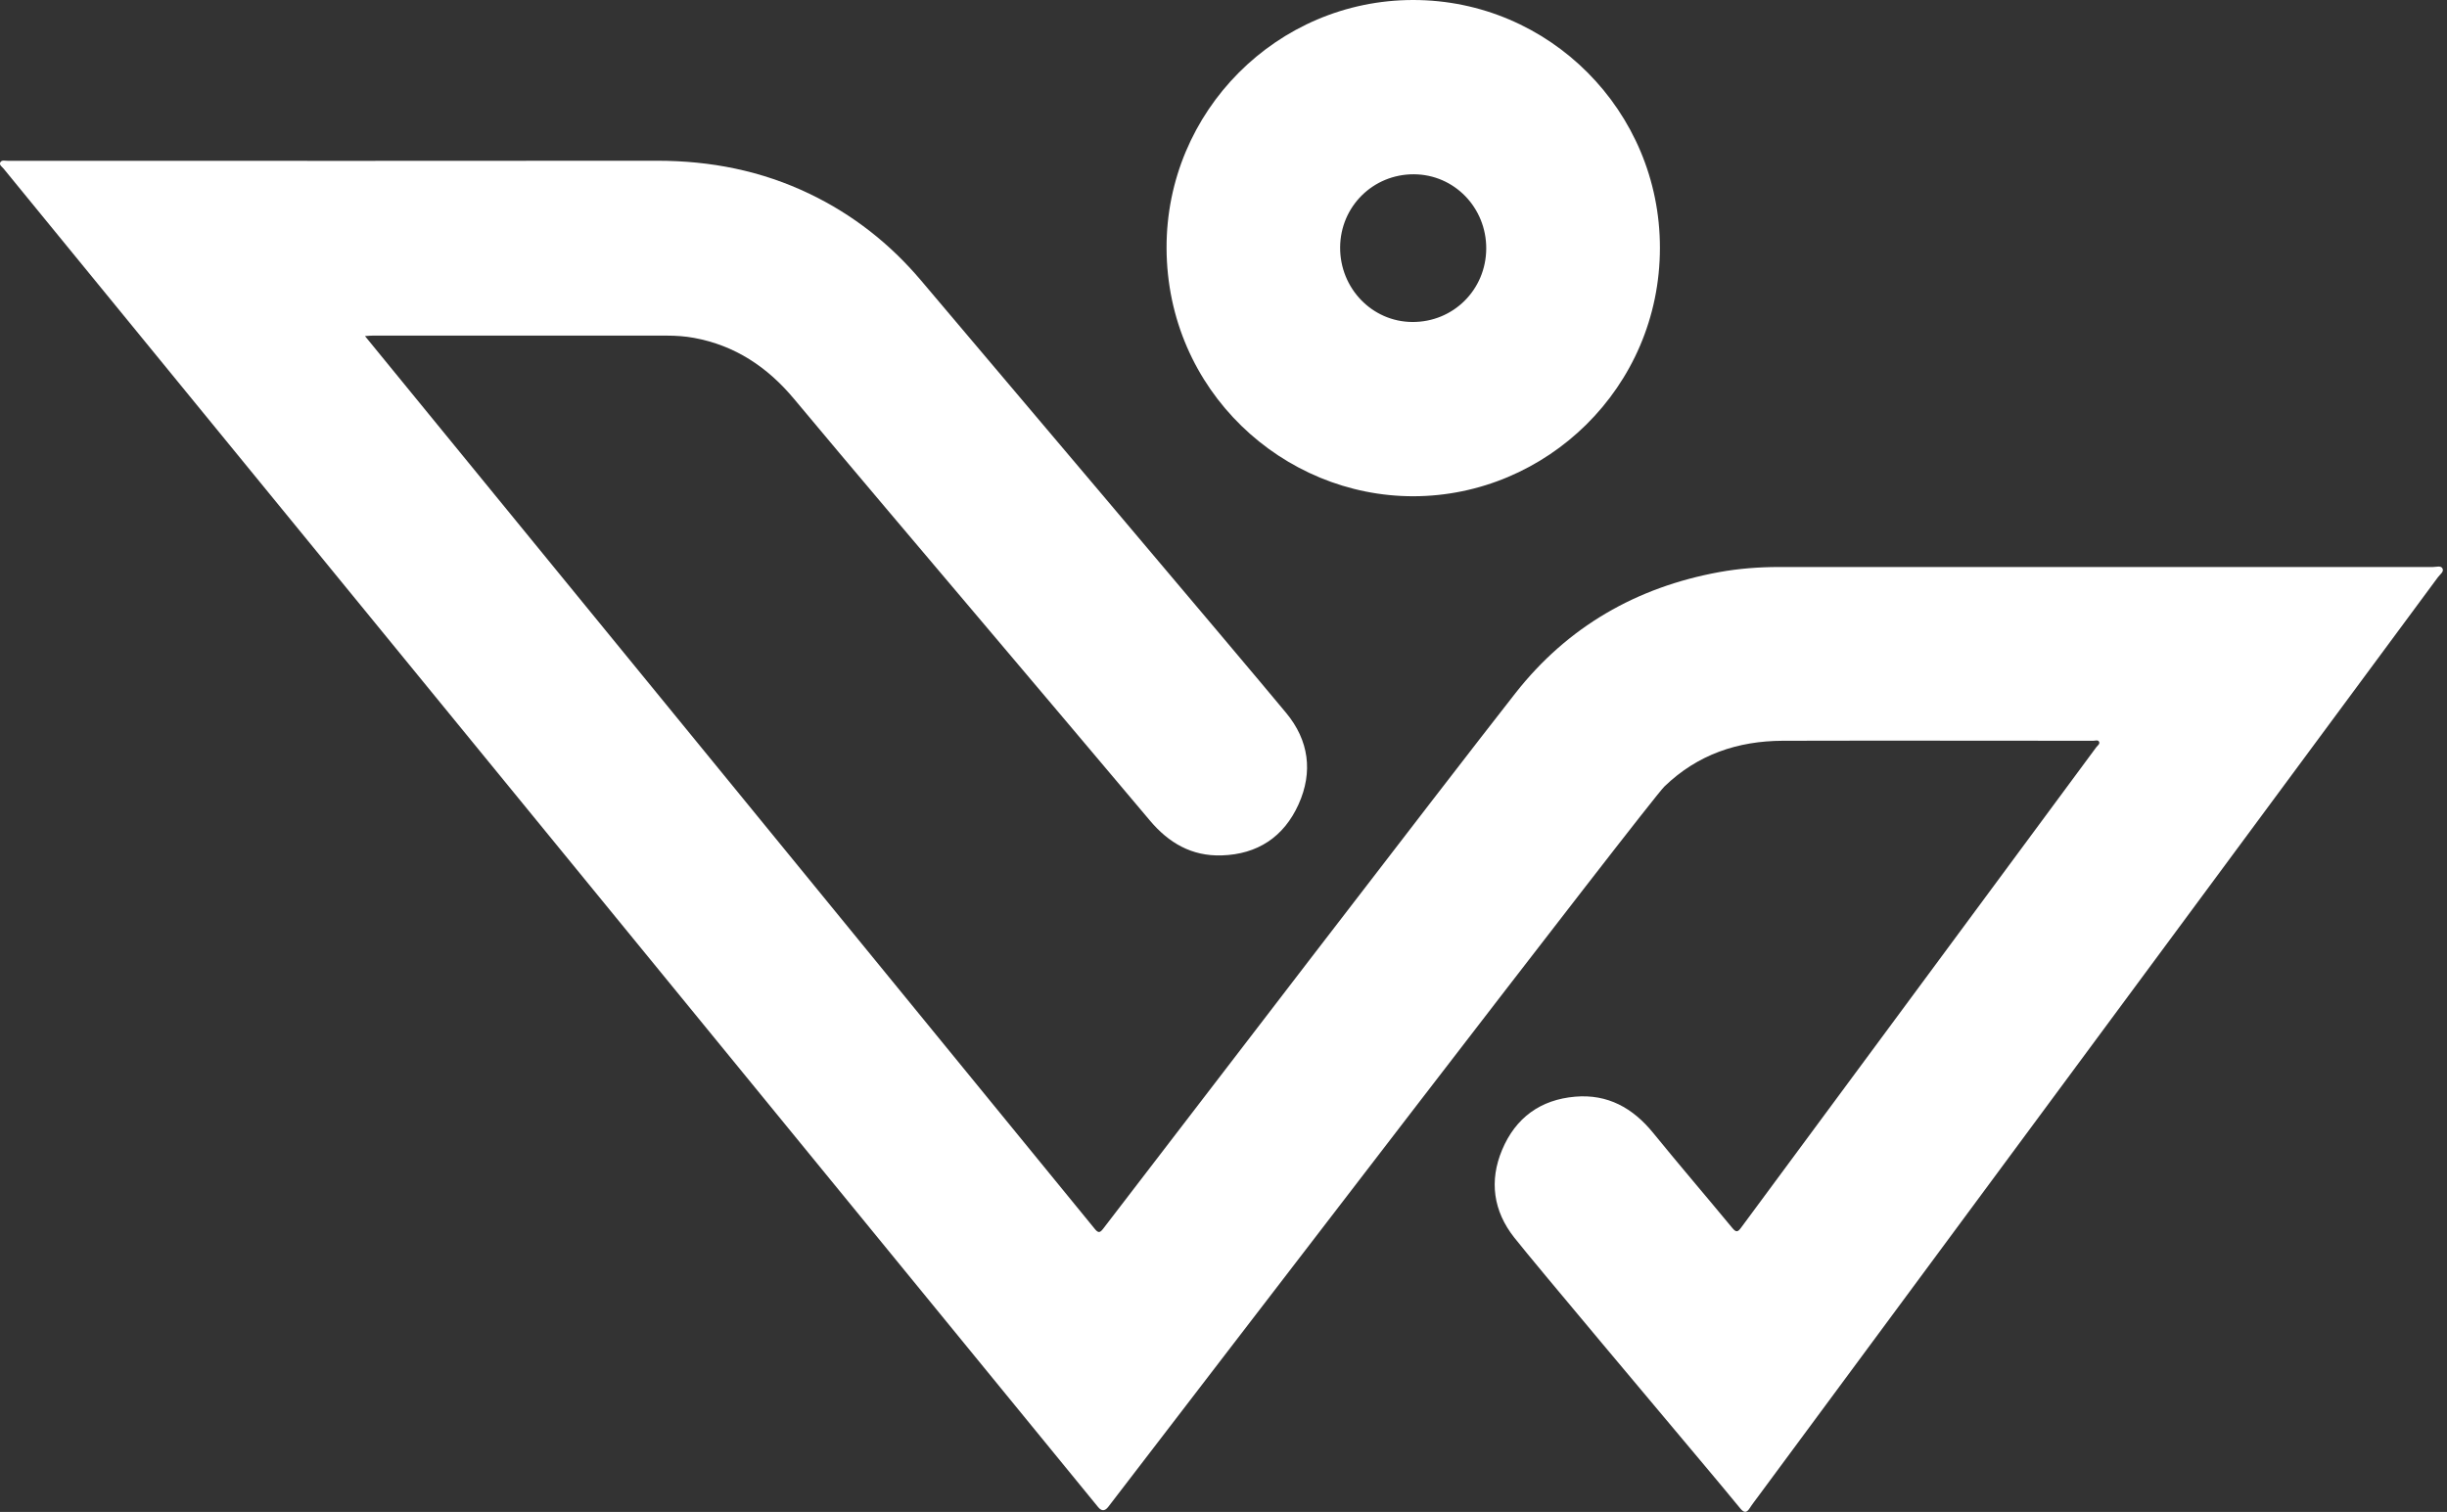
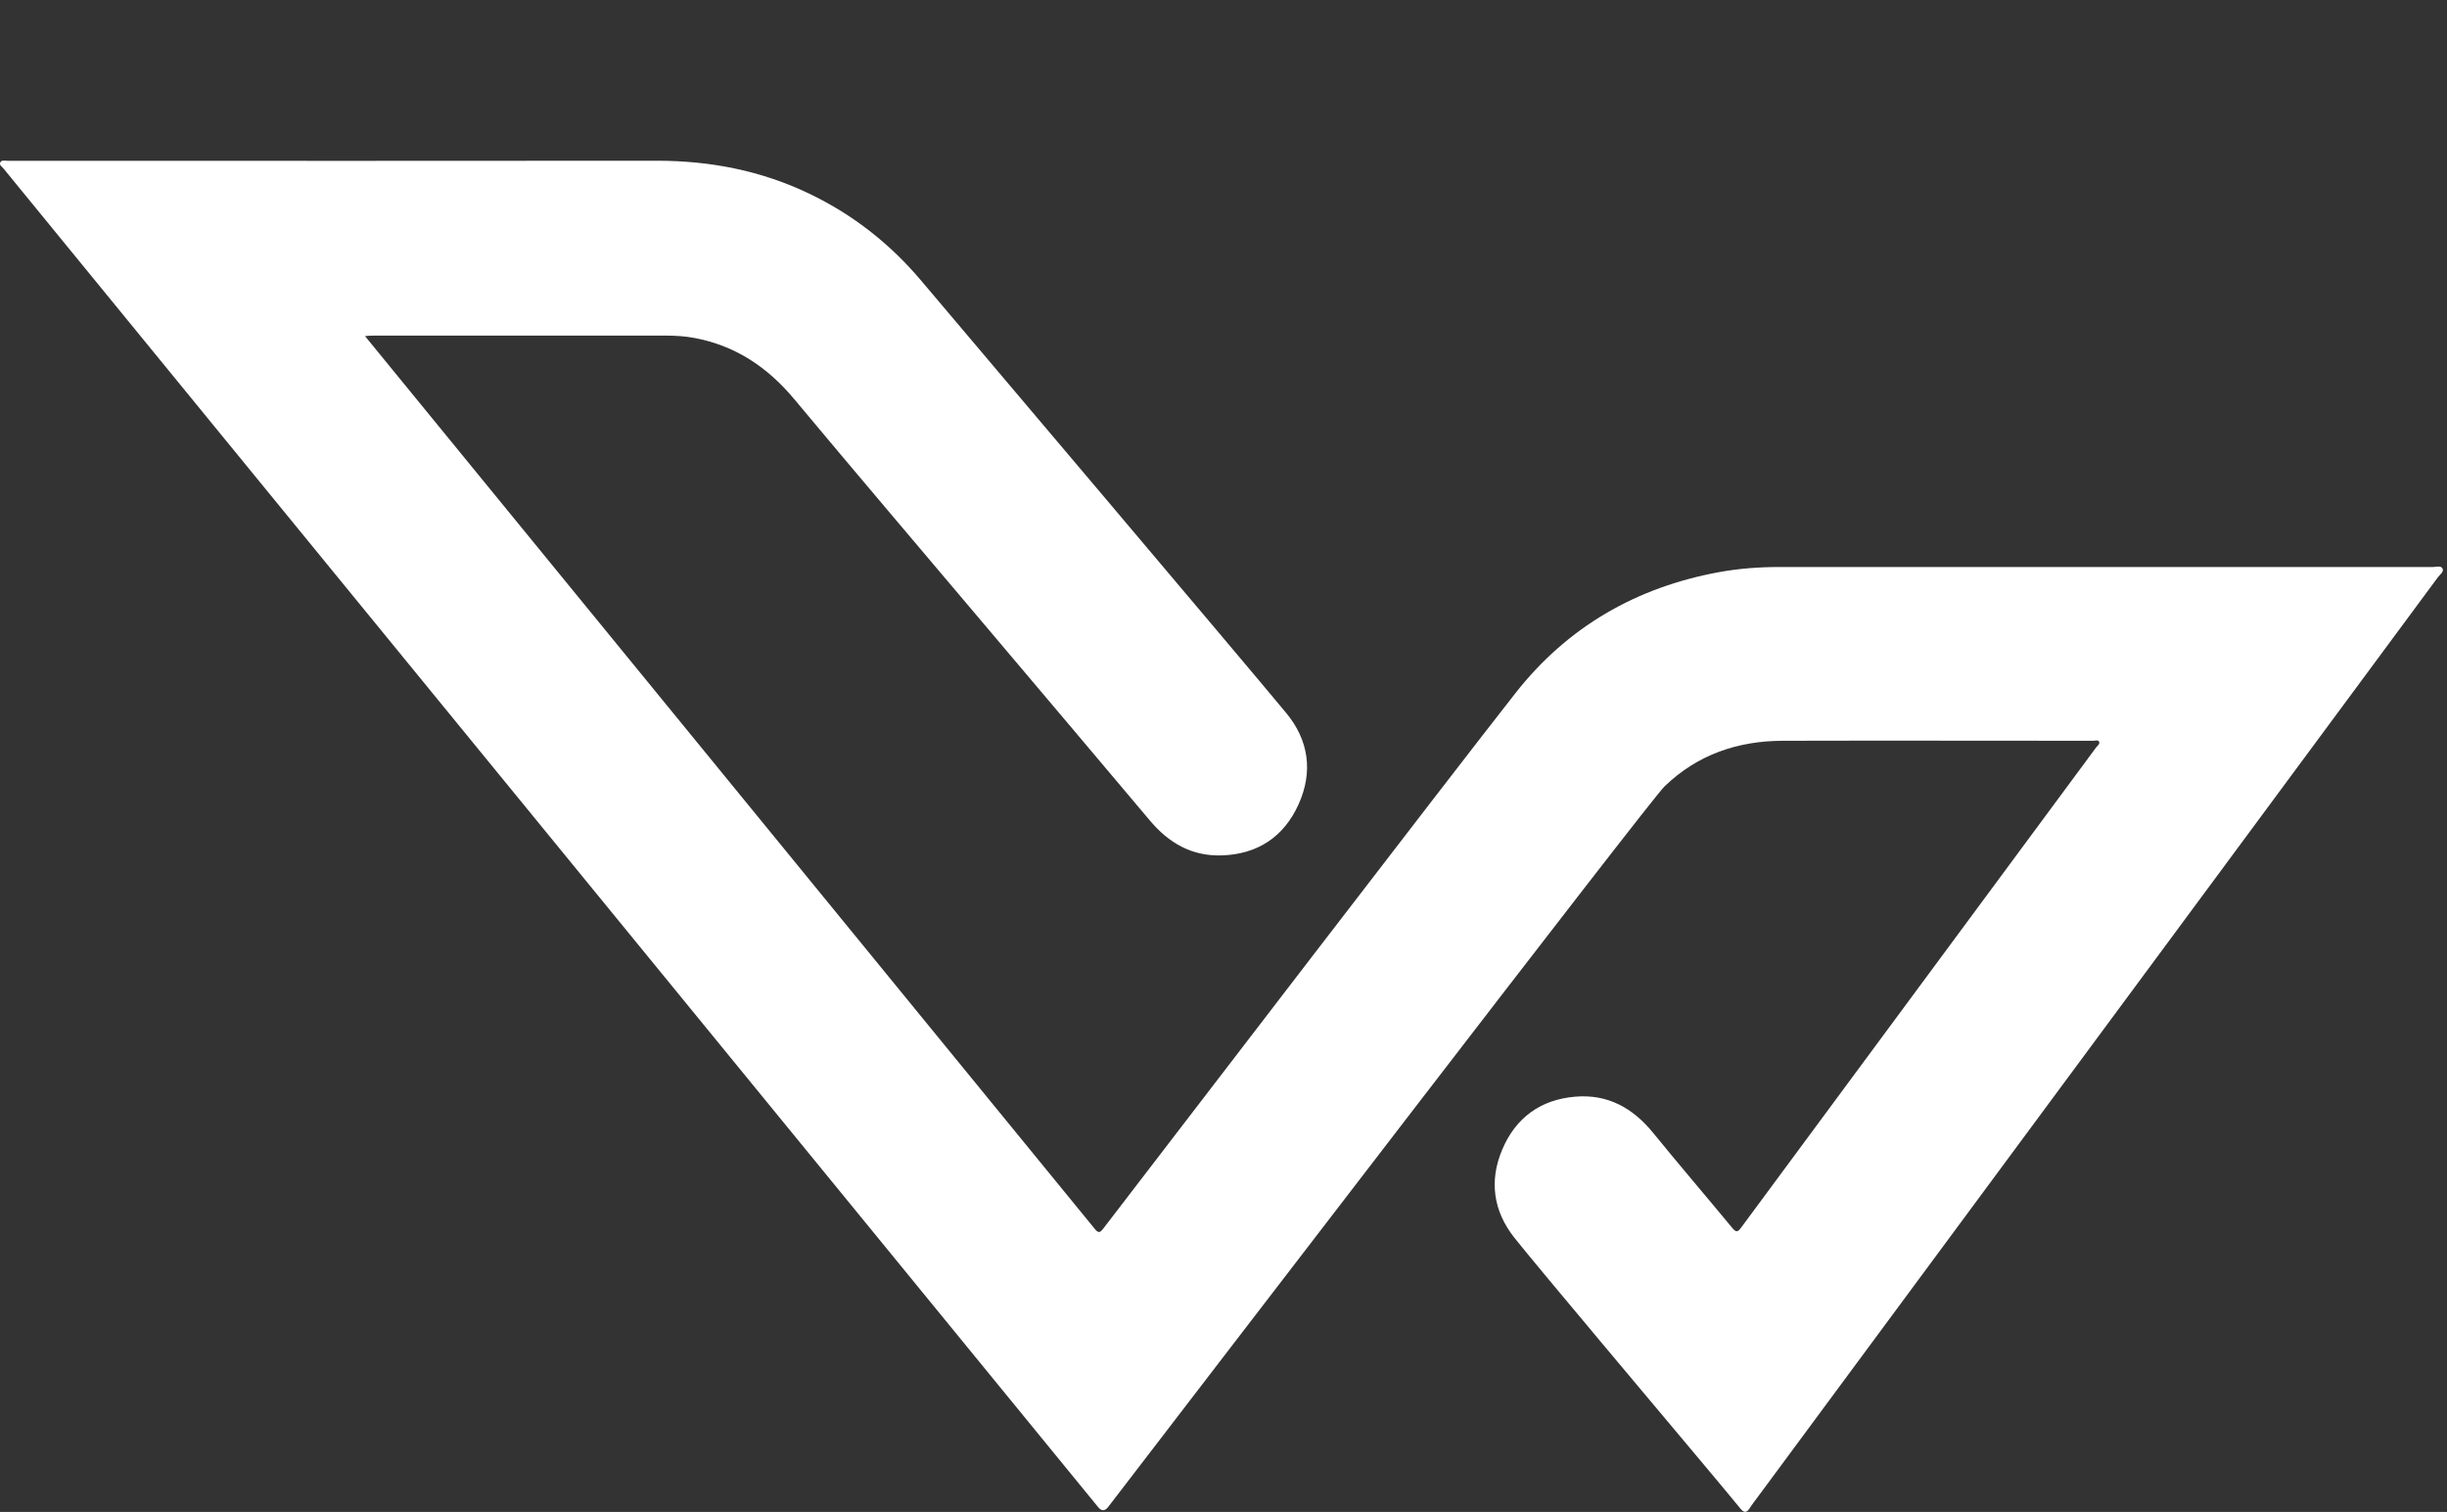
<svg xmlns="http://www.w3.org/2000/svg" width="89" height="55" viewBox="0 0 89 55" fill="none">
  <rect x="0" y="0" width="89" height="55" fill="#333333" stroke="none" />
  <path d="M13.272 12.222C13.568 12.588 38.561 43.157 39.817 44.702C39.95 44.868 40.012 44.842 40.125 44.695C42.646 41.409 52.616 28.4 55.12 25.212C57.015 22.798 59.523 21.361 62.527 20.812C63.244 20.682 63.971 20.626 64.704 20.626C72.633 20.626 80.562 20.626 88.491 20.626C88.611 20.626 88.78 20.564 88.838 20.682C88.896 20.799 88.744 20.897 88.672 20.995C84.445 26.715 67.968 49 63.954 54.425C63.847 54.572 63.734 54.713 63.636 54.866C63.523 55.046 63.426 55.029 63.299 54.876C62.88 54.363 62.456 53.86 62.031 53.351C60.551 51.58 55.886 46.047 55.072 45.015C54.316 44.055 54.157 42.961 54.634 41.827C55.123 40.661 56.029 40.002 57.287 39.894C58.472 39.792 59.386 40.302 60.126 41.21C61.074 42.376 62.053 43.516 63.01 44.675C63.147 44.839 63.208 44.819 63.325 44.659C67.63 38.832 71.935 33.009 76.244 27.182C76.289 27.123 76.383 27.061 76.347 26.986C76.312 26.904 76.205 26.947 76.133 26.947C72.37 26.947 68.603 26.937 64.84 26.947C63.205 26.953 61.742 27.446 60.538 28.609C60.003 29.125 43.525 50.627 40.307 54.817C40.186 54.974 40.063 54.976 39.94 54.824C36.878 51.081 2.102 8.548 0.13 6.134C0.075 6.065 -0.042 6.003 0.013 5.902C0.065 5.811 0.185 5.85 0.276 5.85C0.863 5.85 1.453 5.85 2.041 5.85C9.327 5.85 16.614 5.856 23.897 5.847C25.841 5.847 27.696 6.209 29.455 7.055C31.028 7.813 32.371 8.868 33.5 10.204C34.892 11.85 45.258 24.095 46.779 25.934C47.606 26.93 47.762 28.08 47.23 29.259C46.695 30.445 45.738 31.078 44.43 31.117C43.343 31.15 42.507 30.663 41.822 29.847C39.781 27.42 37.731 25.003 35.684 22.579C33.413 19.891 31.135 17.213 28.881 14.512C27.91 13.349 26.733 12.565 25.241 12.291C24.916 12.232 24.588 12.209 24.257 12.209C20.689 12.209 17.12 12.209 13.551 12.209C13.477 12.209 13.402 12.216 13.272 12.226V12.222Z" fill="white" />
-   <path d="M51.399 0C56.35 0 60.376 4.037 60.373 9.015C60.373 14.117 56.223 18.043 51.415 18.052C46.675 18.062 42.445 14.221 42.429 9.021C42.416 4.047 46.452 0 51.399 0ZM54.056 9.044C54.063 7.552 52.892 6.346 51.425 6.34C49.943 6.333 48.752 7.509 48.742 8.995C48.732 10.488 49.904 11.703 51.364 11.713C52.856 11.723 54.047 10.543 54.056 9.044Z" fill="white" />
</svg>